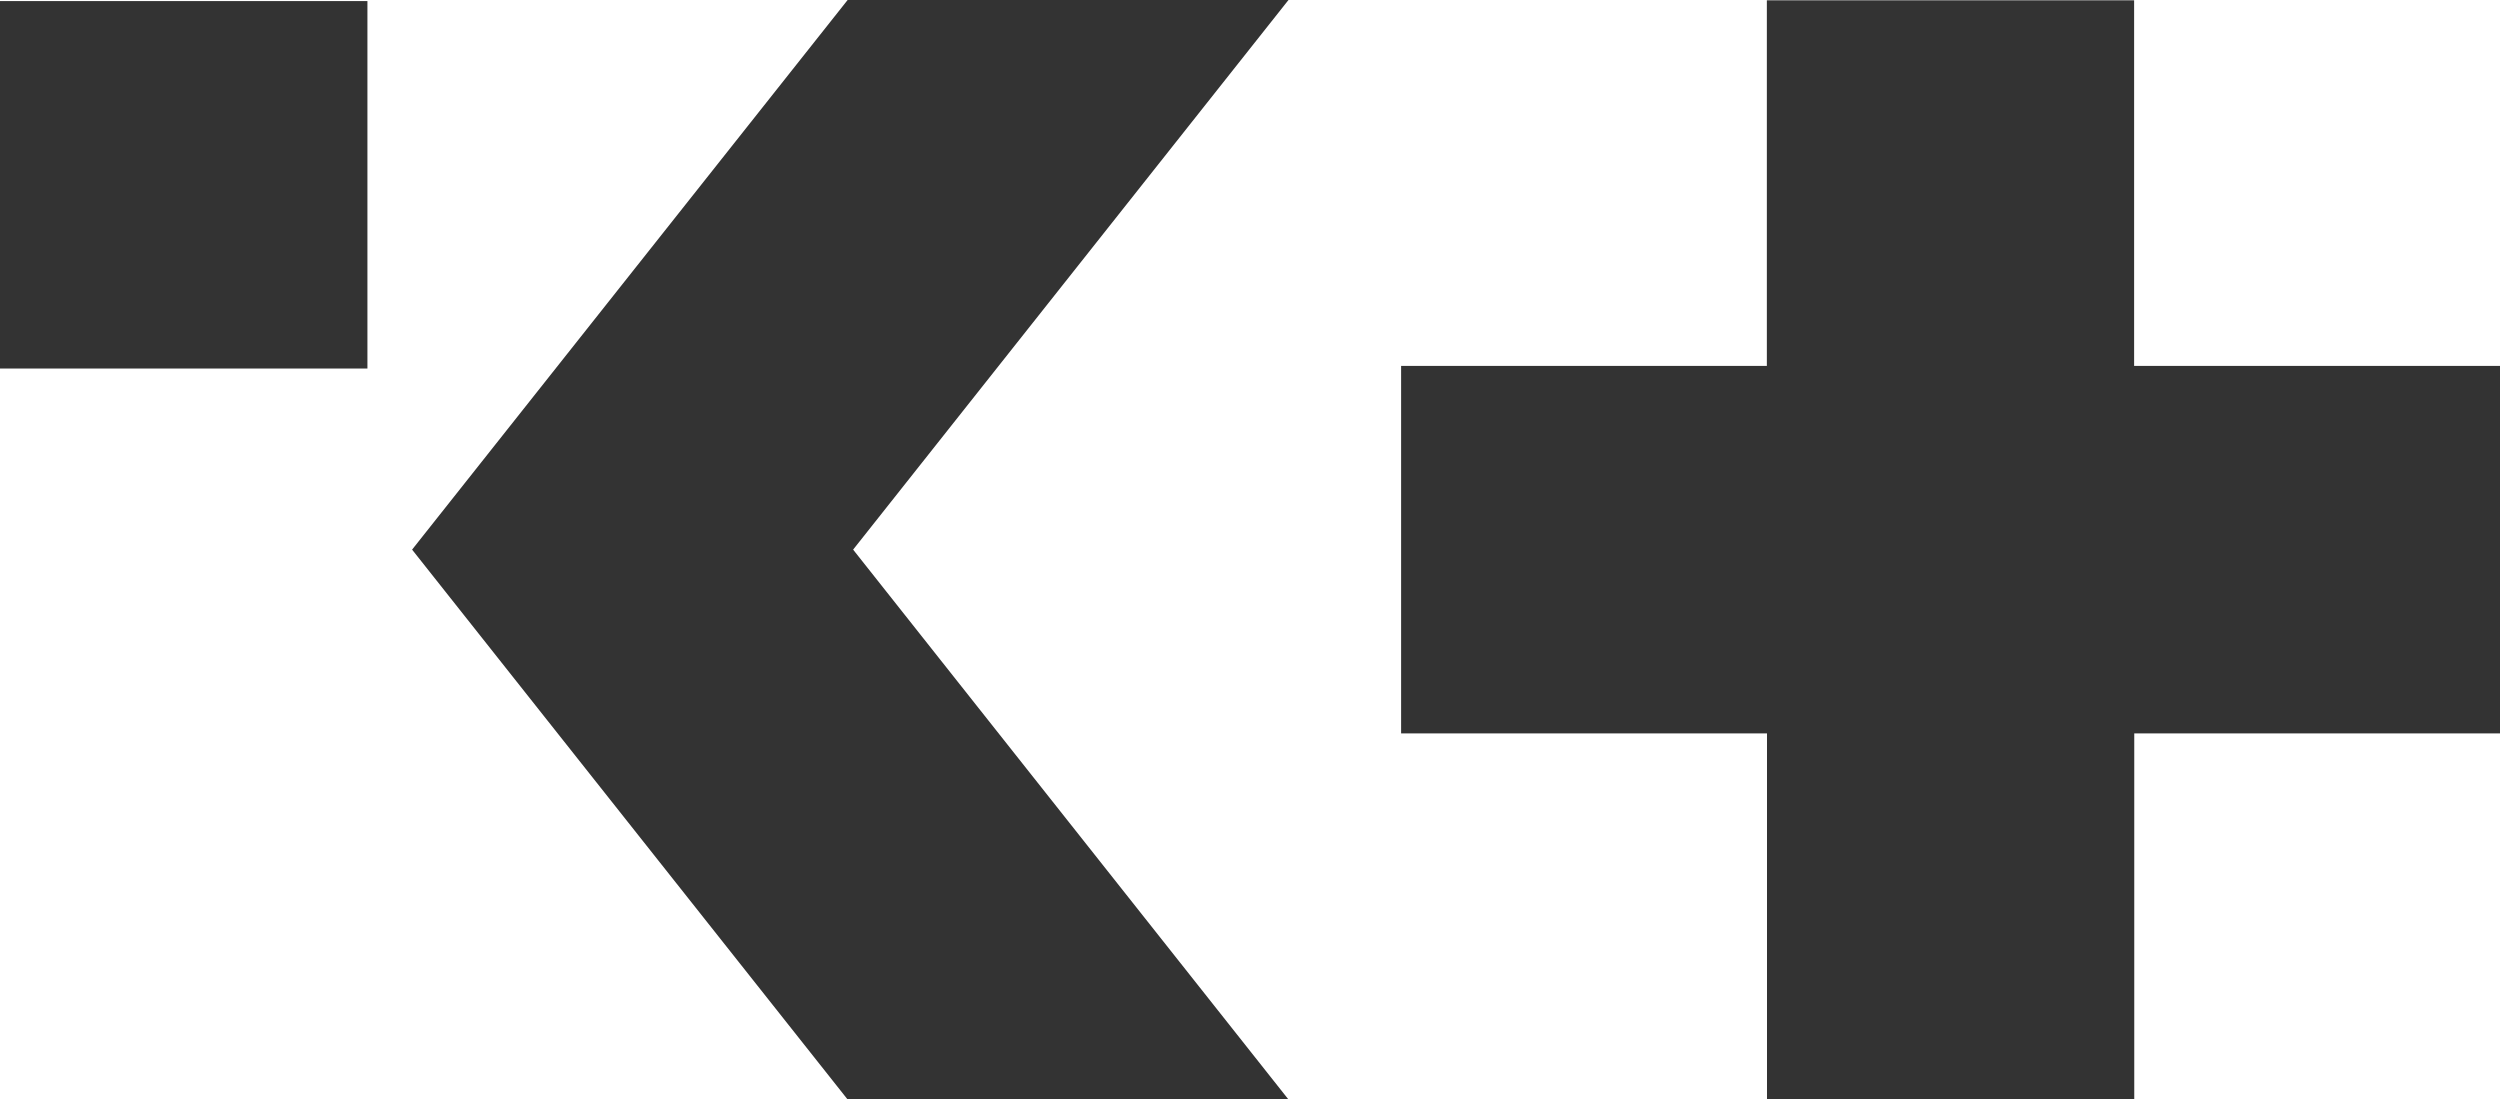
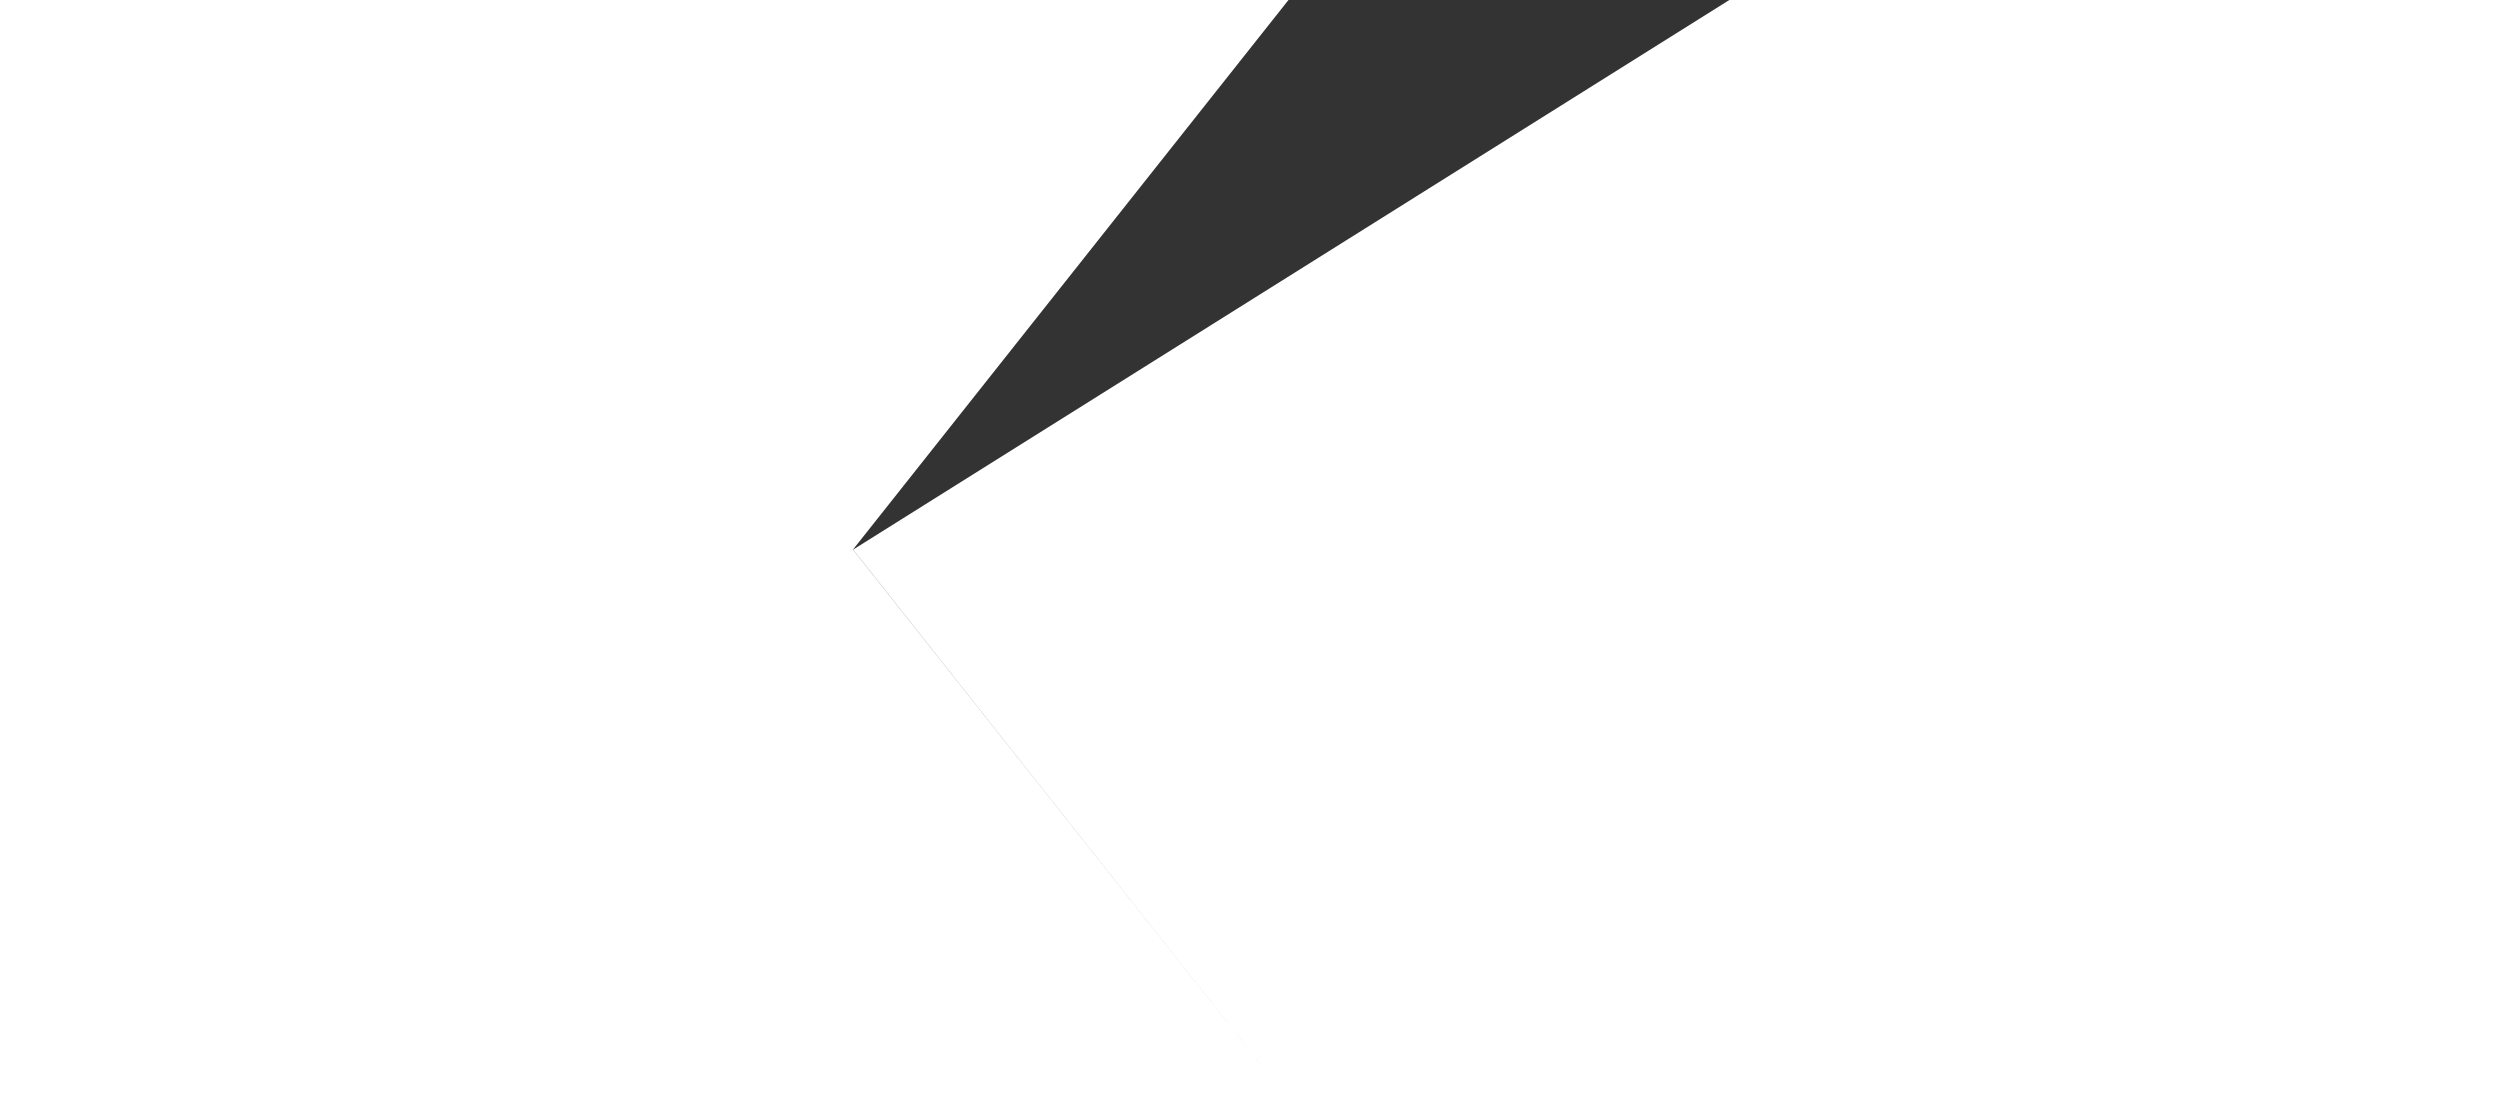
<svg xmlns="http://www.w3.org/2000/svg" id="Group_149" width="210.661" height="92.647" data-name="Group 149">
  <defs>
    <style>.cls-1{fill:#333}</style>
  </defs>
  <g id="Group_127" data-name="Group 127">
    <g id="Group_126" data-name="Group 126">
      <g id="Group_125" data-name="Group 125" transform="translate(34.729)">
-         <path id="Path_460" d="M2009.926 2134.646l36.685 46.335h-37.148l-36.7-46.335 36.7-46.313h37.148z" class="cls-1" data-name="Path 460" transform="translate(-1972.767 -2088.333)" />
+         <path id="Path_460" d="M2009.926 2134.646l36.685 46.335l-36.7-46.335 36.7-46.313h37.148z" class="cls-1" data-name="Path 460" transform="translate(-1972.767 -2088.333)" />
      </g>
-       <path id="Path_479" d="M1932.978 2088.437h30.961v30.963h-30.961z" class="cls-1" data-name="Path 479" transform="translate(-1932.978 -2088.346)" />
    </g>
-     <path id="Path_461" d="M2160.841 2119.17v30.967h-30.819v30.82h-30.947v-30.82h-30.831v-30.967h30.819v-30.807h30.947v30.807z" data-name="Path 461" transform="translate(-1950.18 -2088.337)" fill="#333" />
  </g>
</svg>